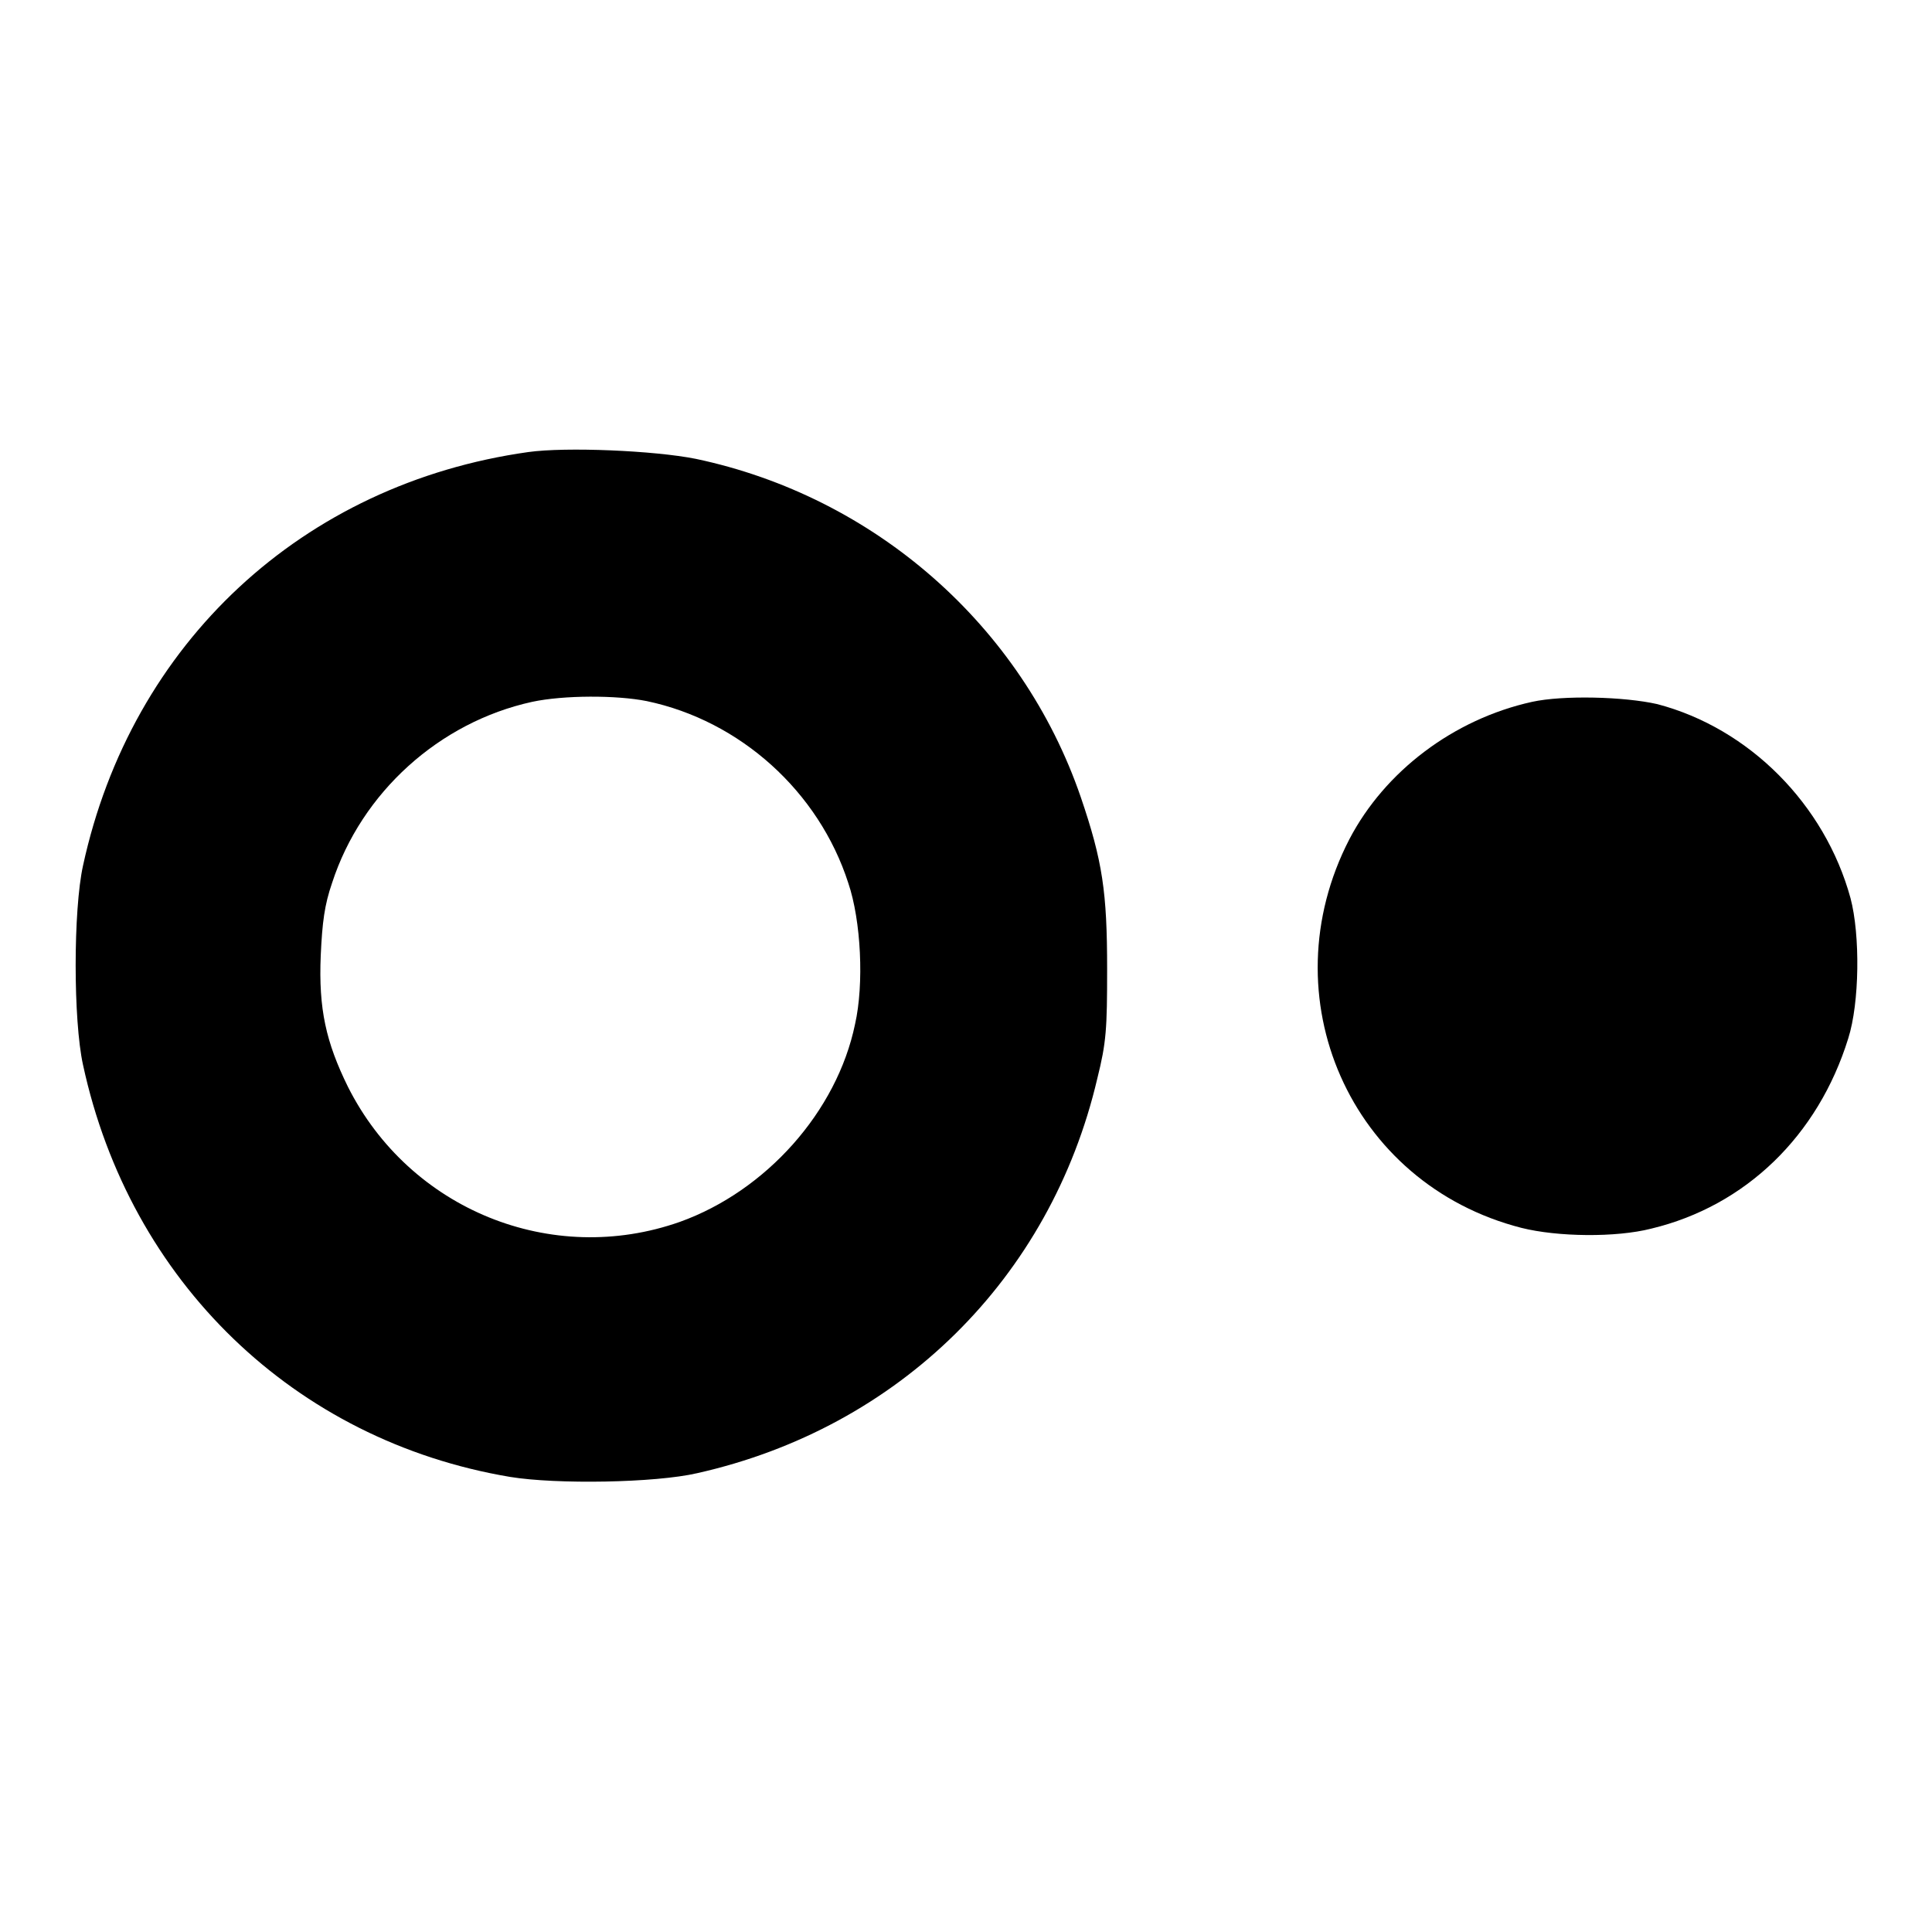
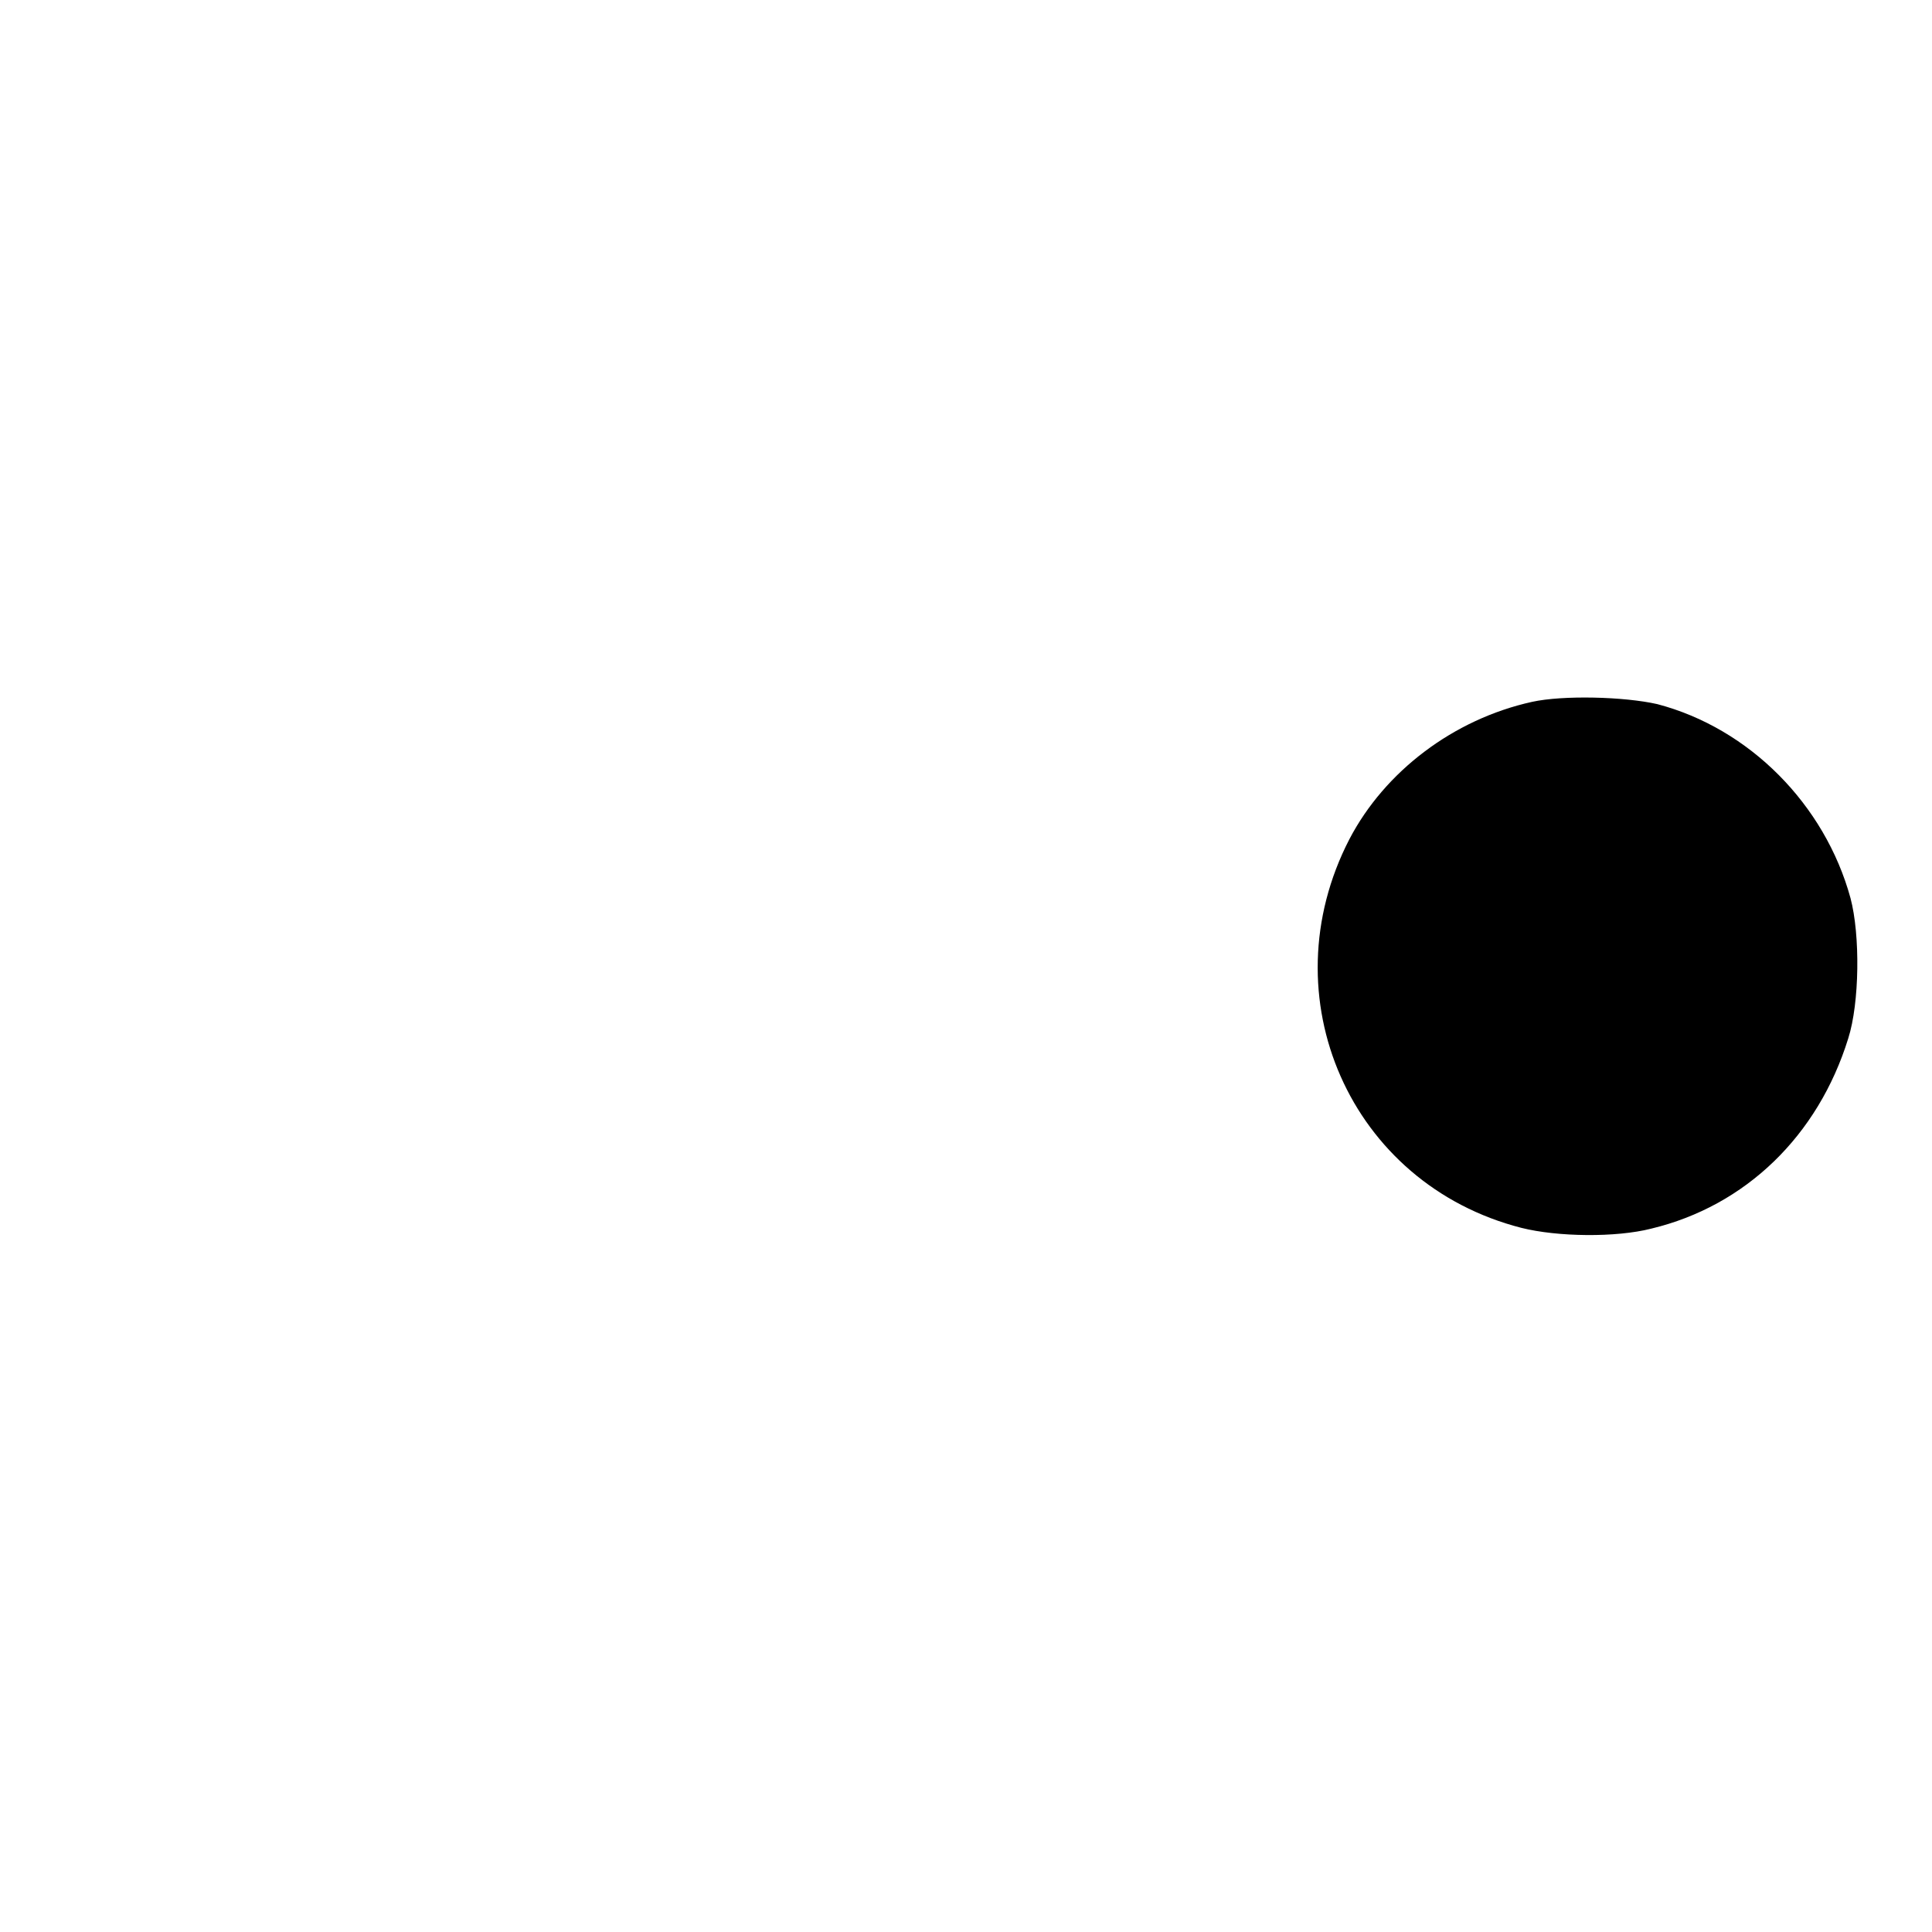
<svg xmlns="http://www.w3.org/2000/svg" version="1.1" x="0px" y="0px" viewBox="0 0 256 256" enable-background="new 0 0 256 256" xml:space="preserve">
  <g>
    <g>
      <g>
-         <path fill="#000000" d="M70,59.9c-29.9,4.2-52.6,25.3-59,54.8c-1.3,5.9-1.3,20.5,0,26.4c6.2,28.7,28,49.8,56.6,54.6c6.1,1,19.2,0.8,24.8-0.5c26.7-6,46.8-25.8,53-52.3c1.2-4.8,1.3-6.6,1.3-14.5c0-10.2-0.6-14.3-3.5-22.8c-7.8-22.7-27.3-39.8-51-44.8C86.7,59.7,75,59.2,70,59.9z M85.7,92.9c12.4,2.6,22.8,12,26.7,24.1c1.7,5,2.1,13.4,0.9,18.7c-2.4,11.6-11.8,22.1-23.2,26.2c-17,6-35.8-1.6-44-17.9c-2.9-5.9-3.9-10.3-3.6-17.4c0.2-4.4,0.5-6.7,1.5-9.6c3.9-12,14.2-21.3,26.5-24C74.7,92.1,81.7,92.1,85.7,92.9z" />
        <path fill="#000000" d="M203,93c-10.4,2.3-19.5,9.2-24.2,18.2c-10.8,20.9,0.1,45.7,22.8,51.5c4.8,1.2,12.5,1.3,17.2,0.1c12.5-3,22.1-12.3,26.1-25.2c1.5-4.7,1.6-13.7,0.3-18.6c-3.4-12.4-13.4-22.5-25.6-25.7C215.2,92.3,207.1,92.1,203,93z" />
      </g>
    </g>
  </g>
</svg>